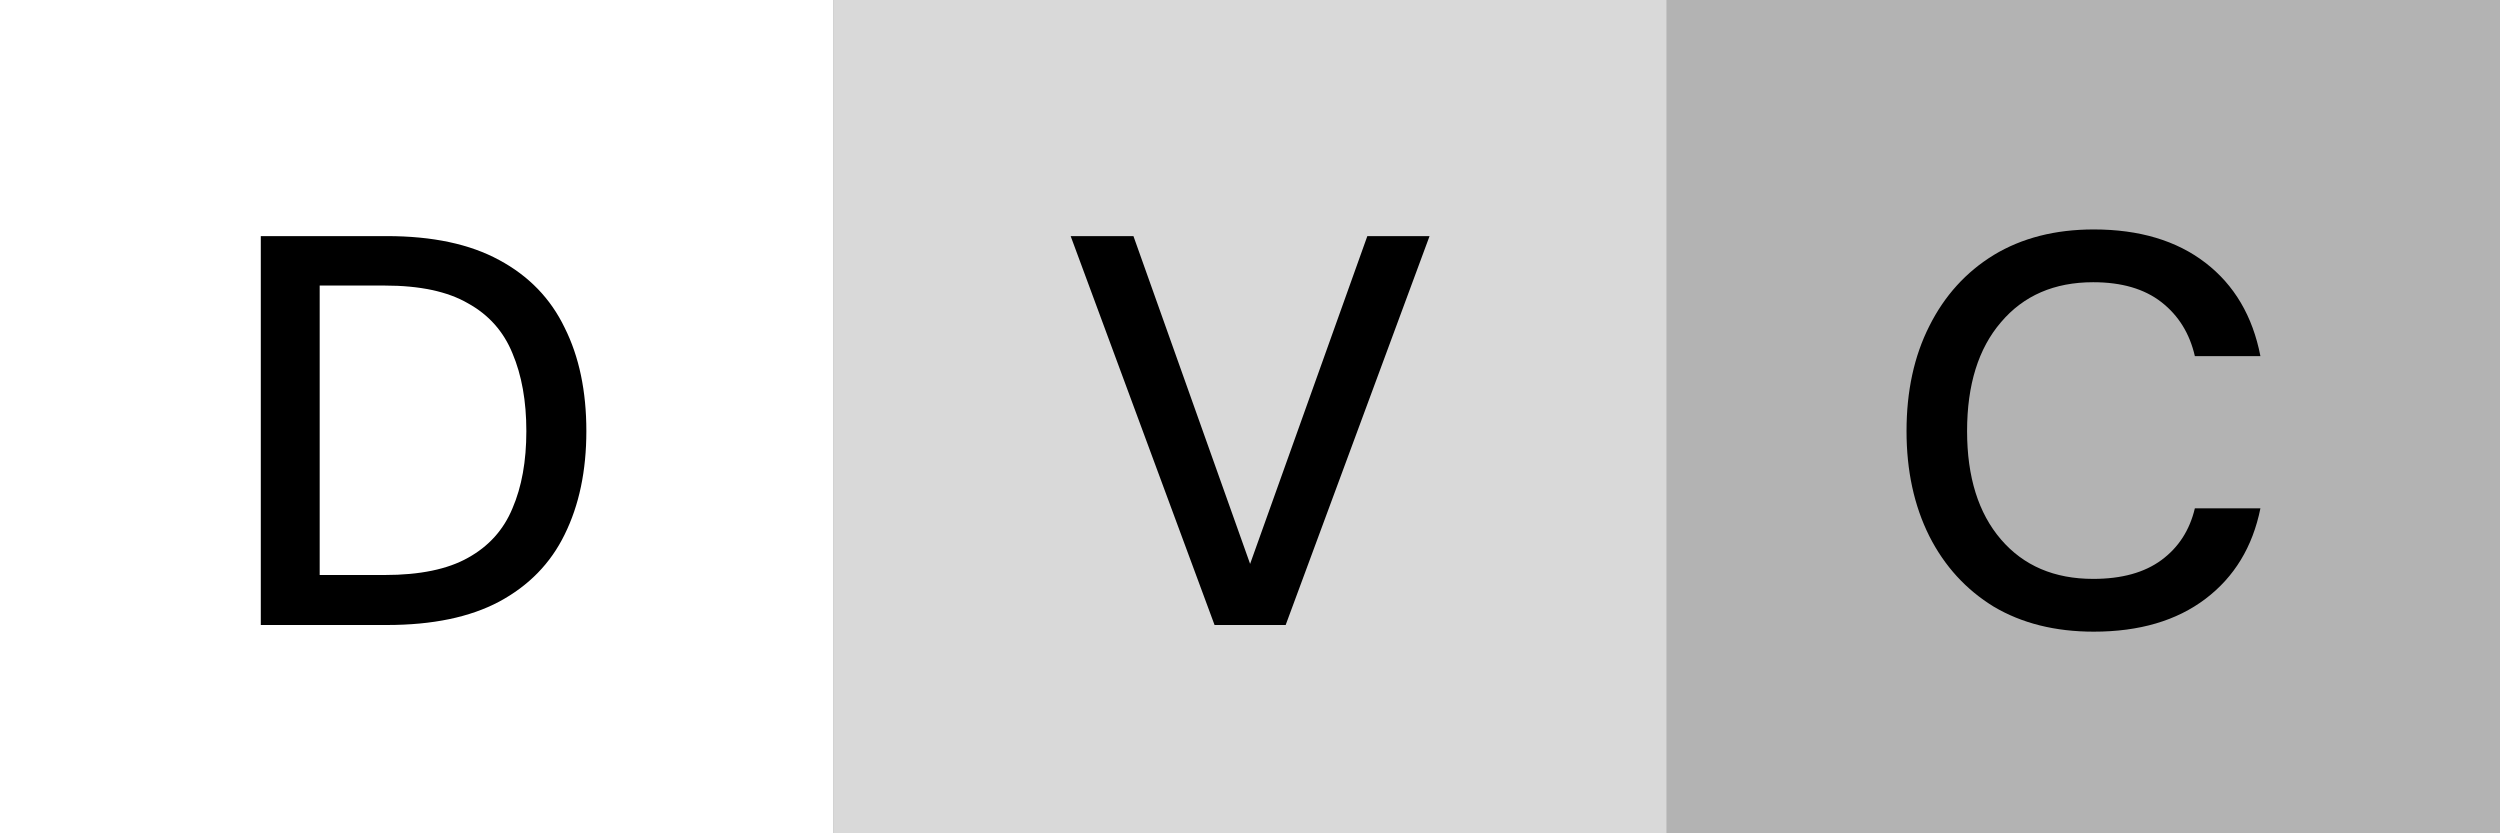
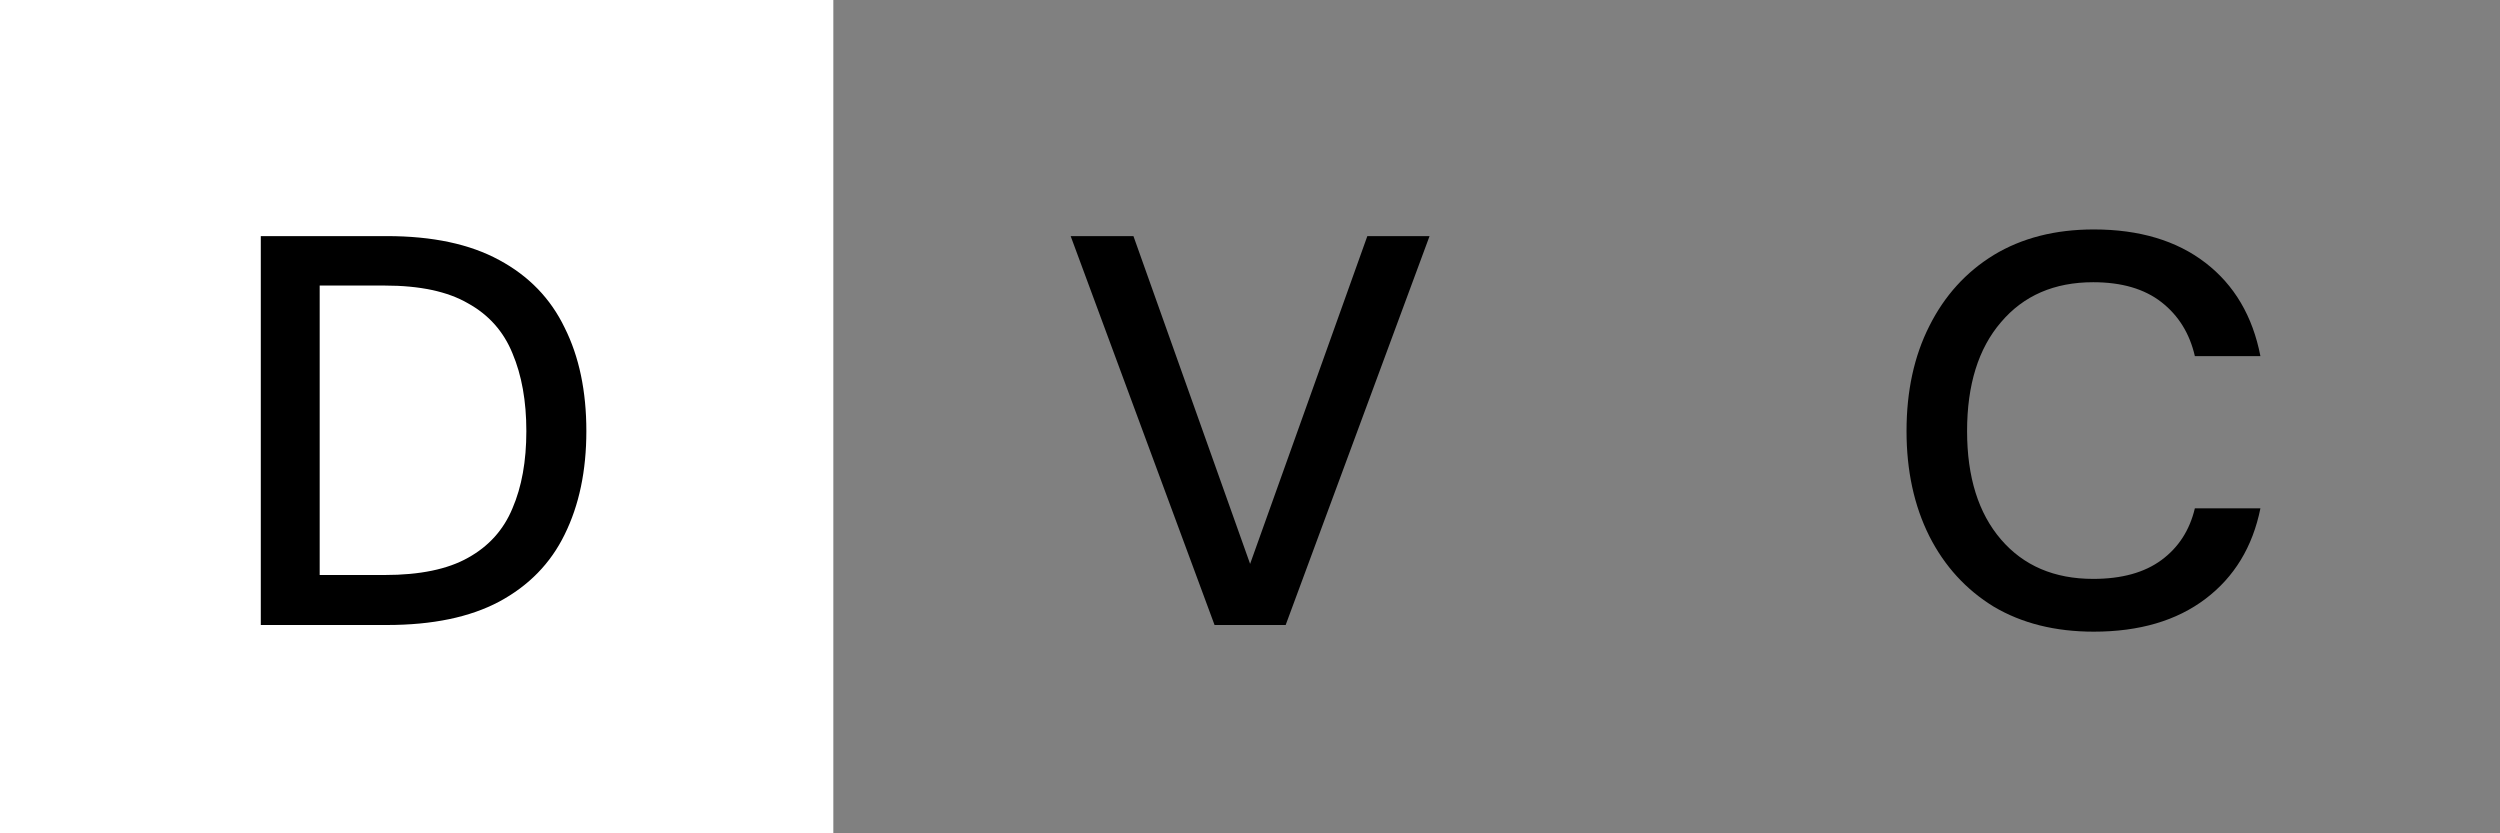
<svg xmlns="http://www.w3.org/2000/svg" width="252" height="84" viewBox="0 0 252 84" fill="none">
  <rect x="0" y="0" width="252" height="84" fill="#808080" stroke="none" />
  <rect width="84" height="84" fill="white" />
  <path d="M26.288 63V23.8H39.001C43.593 23.8 47.363 24.603 50.312 26.208C53.299 27.813 55.502 30.091 56.92 33.04C58.377 35.952 59.105 39.424 59.105 43.456C59.105 47.451 58.377 50.923 56.92 53.872C55.502 56.784 53.299 59.043 50.312 60.648C47.363 62.216 43.593 63 39.001 63H26.288ZM32.224 57.96H38.776C42.323 57.96 45.123 57.381 47.176 56.224C49.267 55.067 50.761 53.405 51.657 51.24C52.59 49.075 53.056 46.48 53.056 43.456C53.056 40.432 52.59 37.819 51.657 35.616C50.761 33.413 49.267 31.733 47.176 30.576C45.123 29.381 42.323 28.784 38.776 28.784H32.224V57.96Z" fill="black" />
-   <rect x="84" width="84" height="84" fill="white" fill-opacity="0.7" />
  <path d="M122.427 63L107.923 23.8H114.251L126.011 56.84L137.827 23.8H144.099L129.595 63H122.427Z" fill="black" />
-   <rect x="168" width="84" height="84" fill="white" fill-opacity="0.4" />
  <path d="M211.05 63.672C207.167 63.672 203.807 62.832 200.97 61.152C198.17 59.435 196.004 57.064 194.474 54.04C192.943 50.979 192.178 47.451 192.178 43.456C192.178 39.424 192.943 35.896 194.474 32.872C196.004 29.811 198.17 27.421 200.97 25.704C203.807 23.987 207.167 23.128 211.05 23.128C215.642 23.128 219.394 24.248 222.306 26.488C225.218 28.728 227.066 31.864 227.85 35.896H221.242C220.719 33.619 219.599 31.808 217.882 30.464C216.164 29.12 213.868 28.448 210.994 28.448C207.074 28.448 203.975 29.792 201.698 32.48C199.42 35.131 198.282 38.789 198.282 43.456C198.282 48.085 199.42 51.725 201.698 54.376C203.975 57.027 207.074 58.352 210.994 58.352C213.868 58.352 216.164 57.717 217.882 56.448C219.599 55.179 220.719 53.443 221.242 51.24H227.85C227.066 55.123 225.218 58.165 222.306 60.368C219.394 62.571 215.642 63.672 211.05 63.672Z" fill="black" />
</svg>